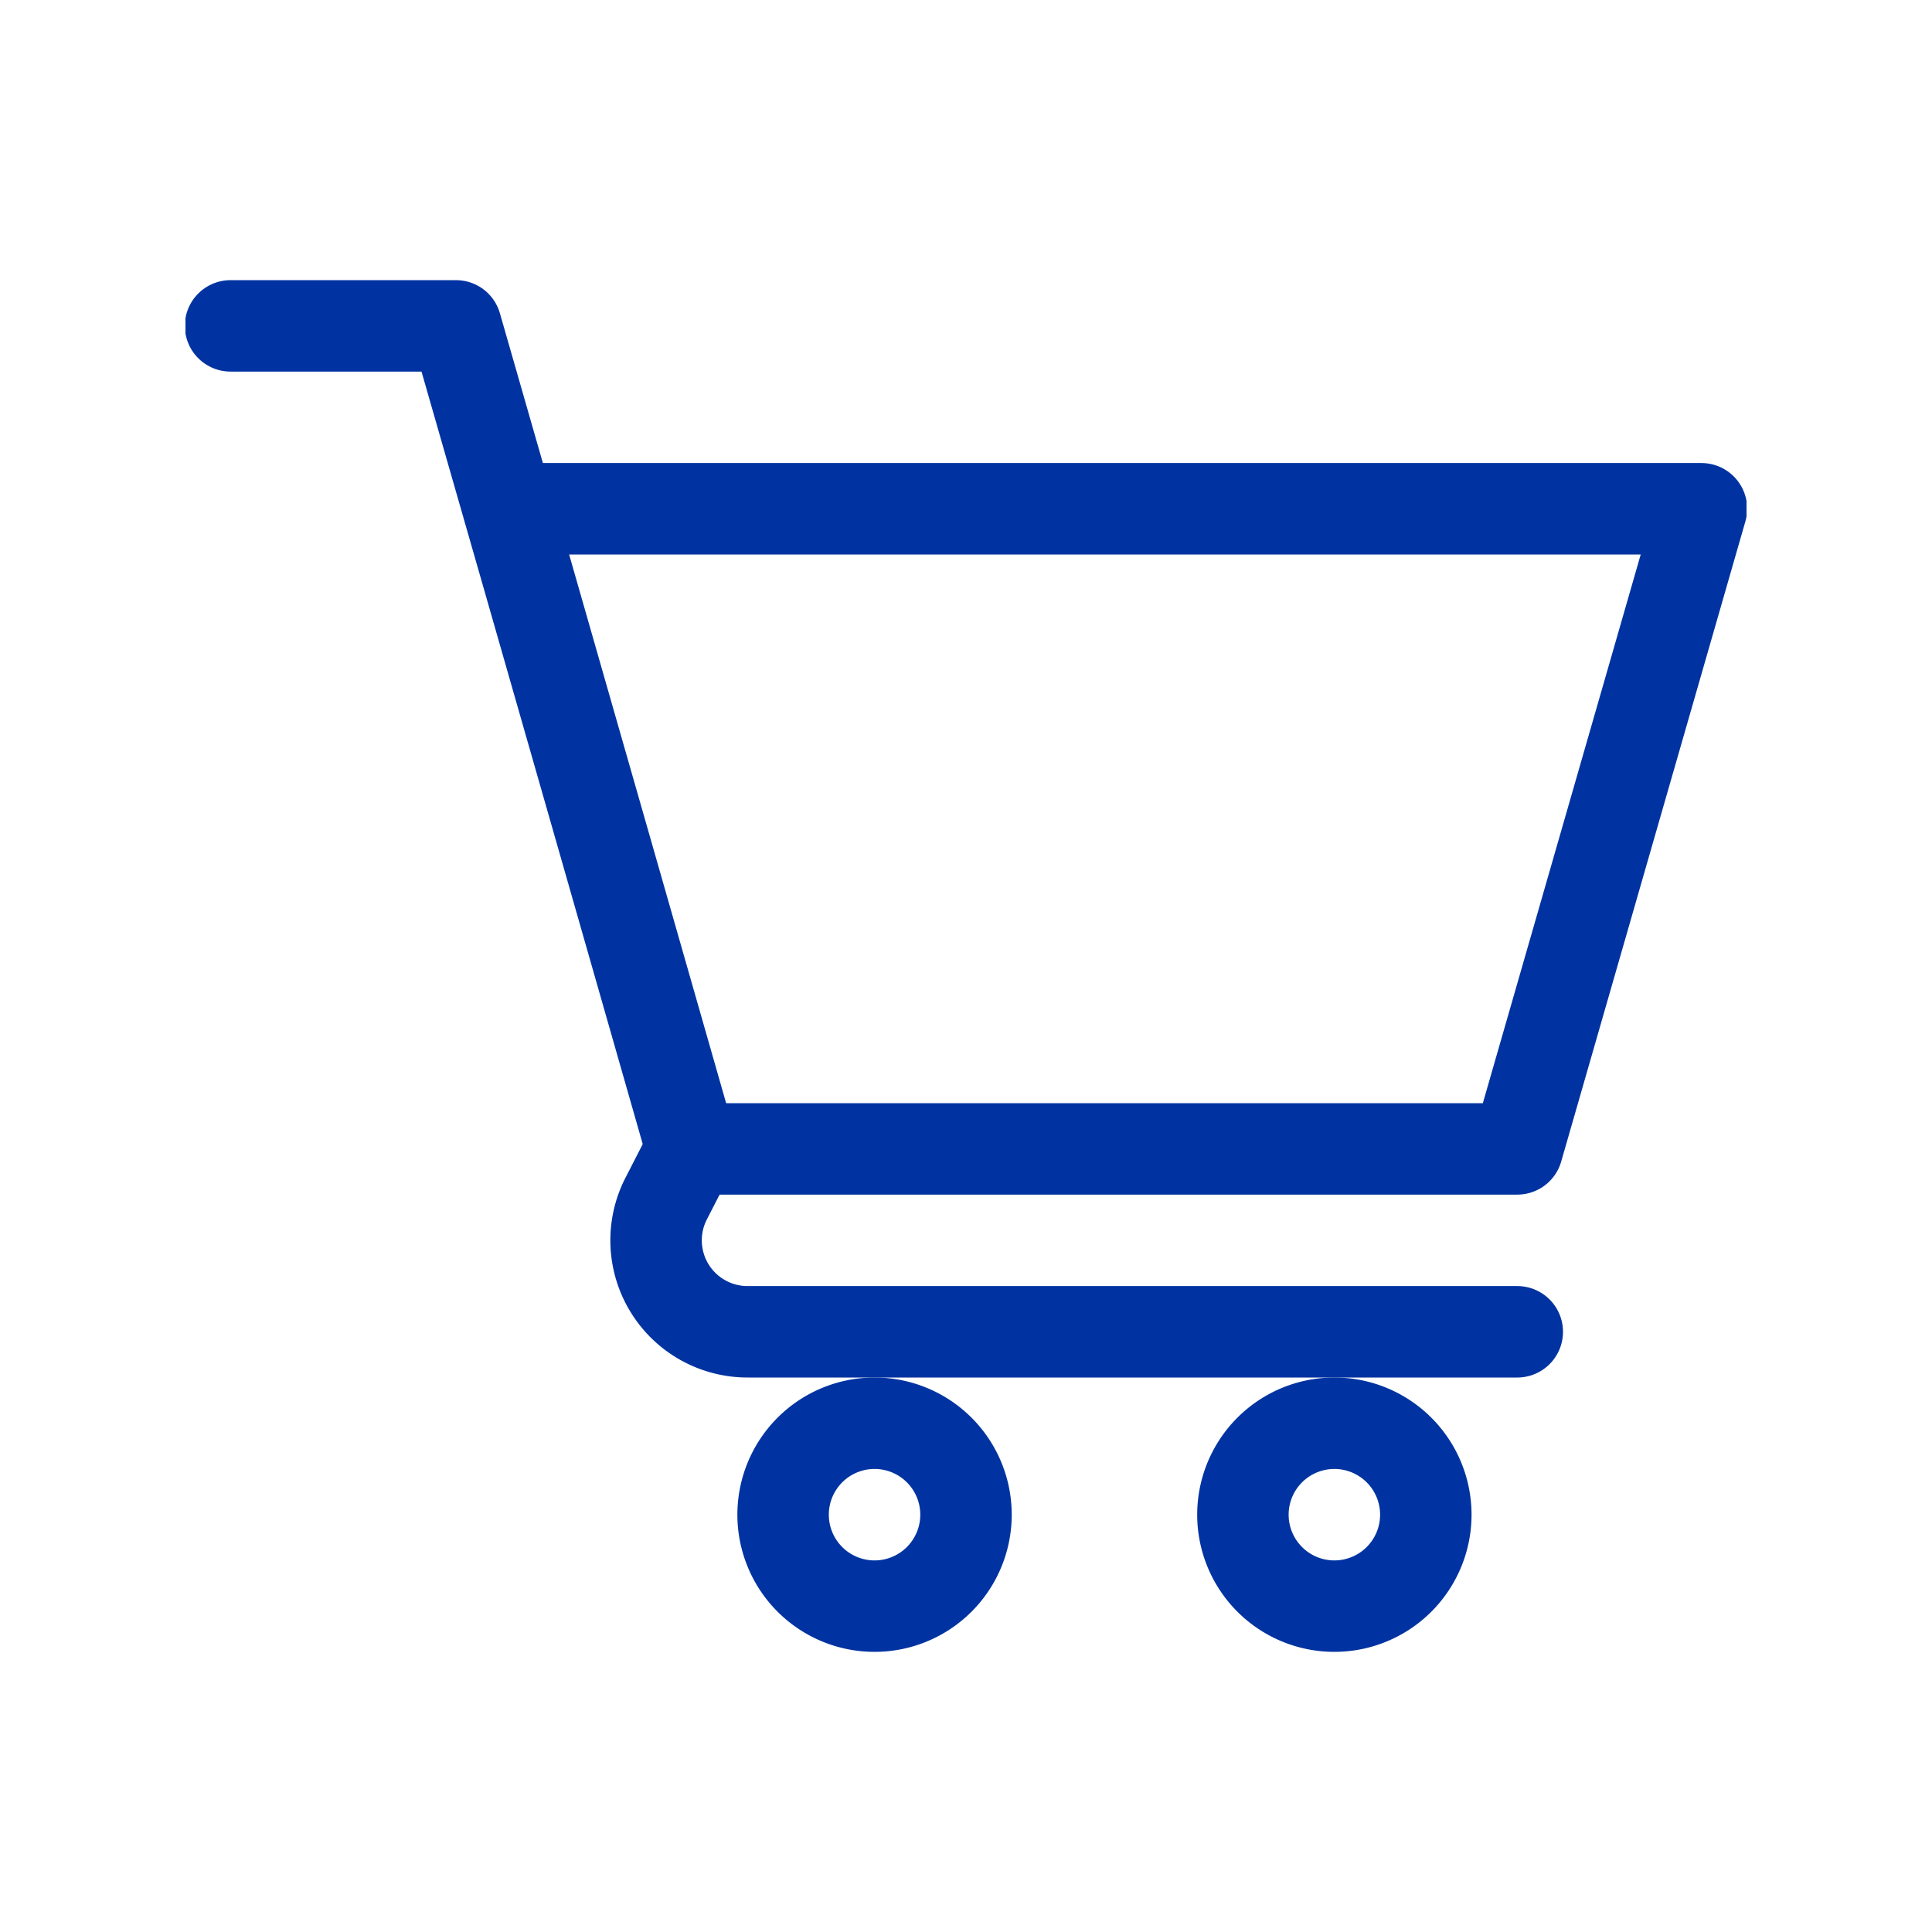
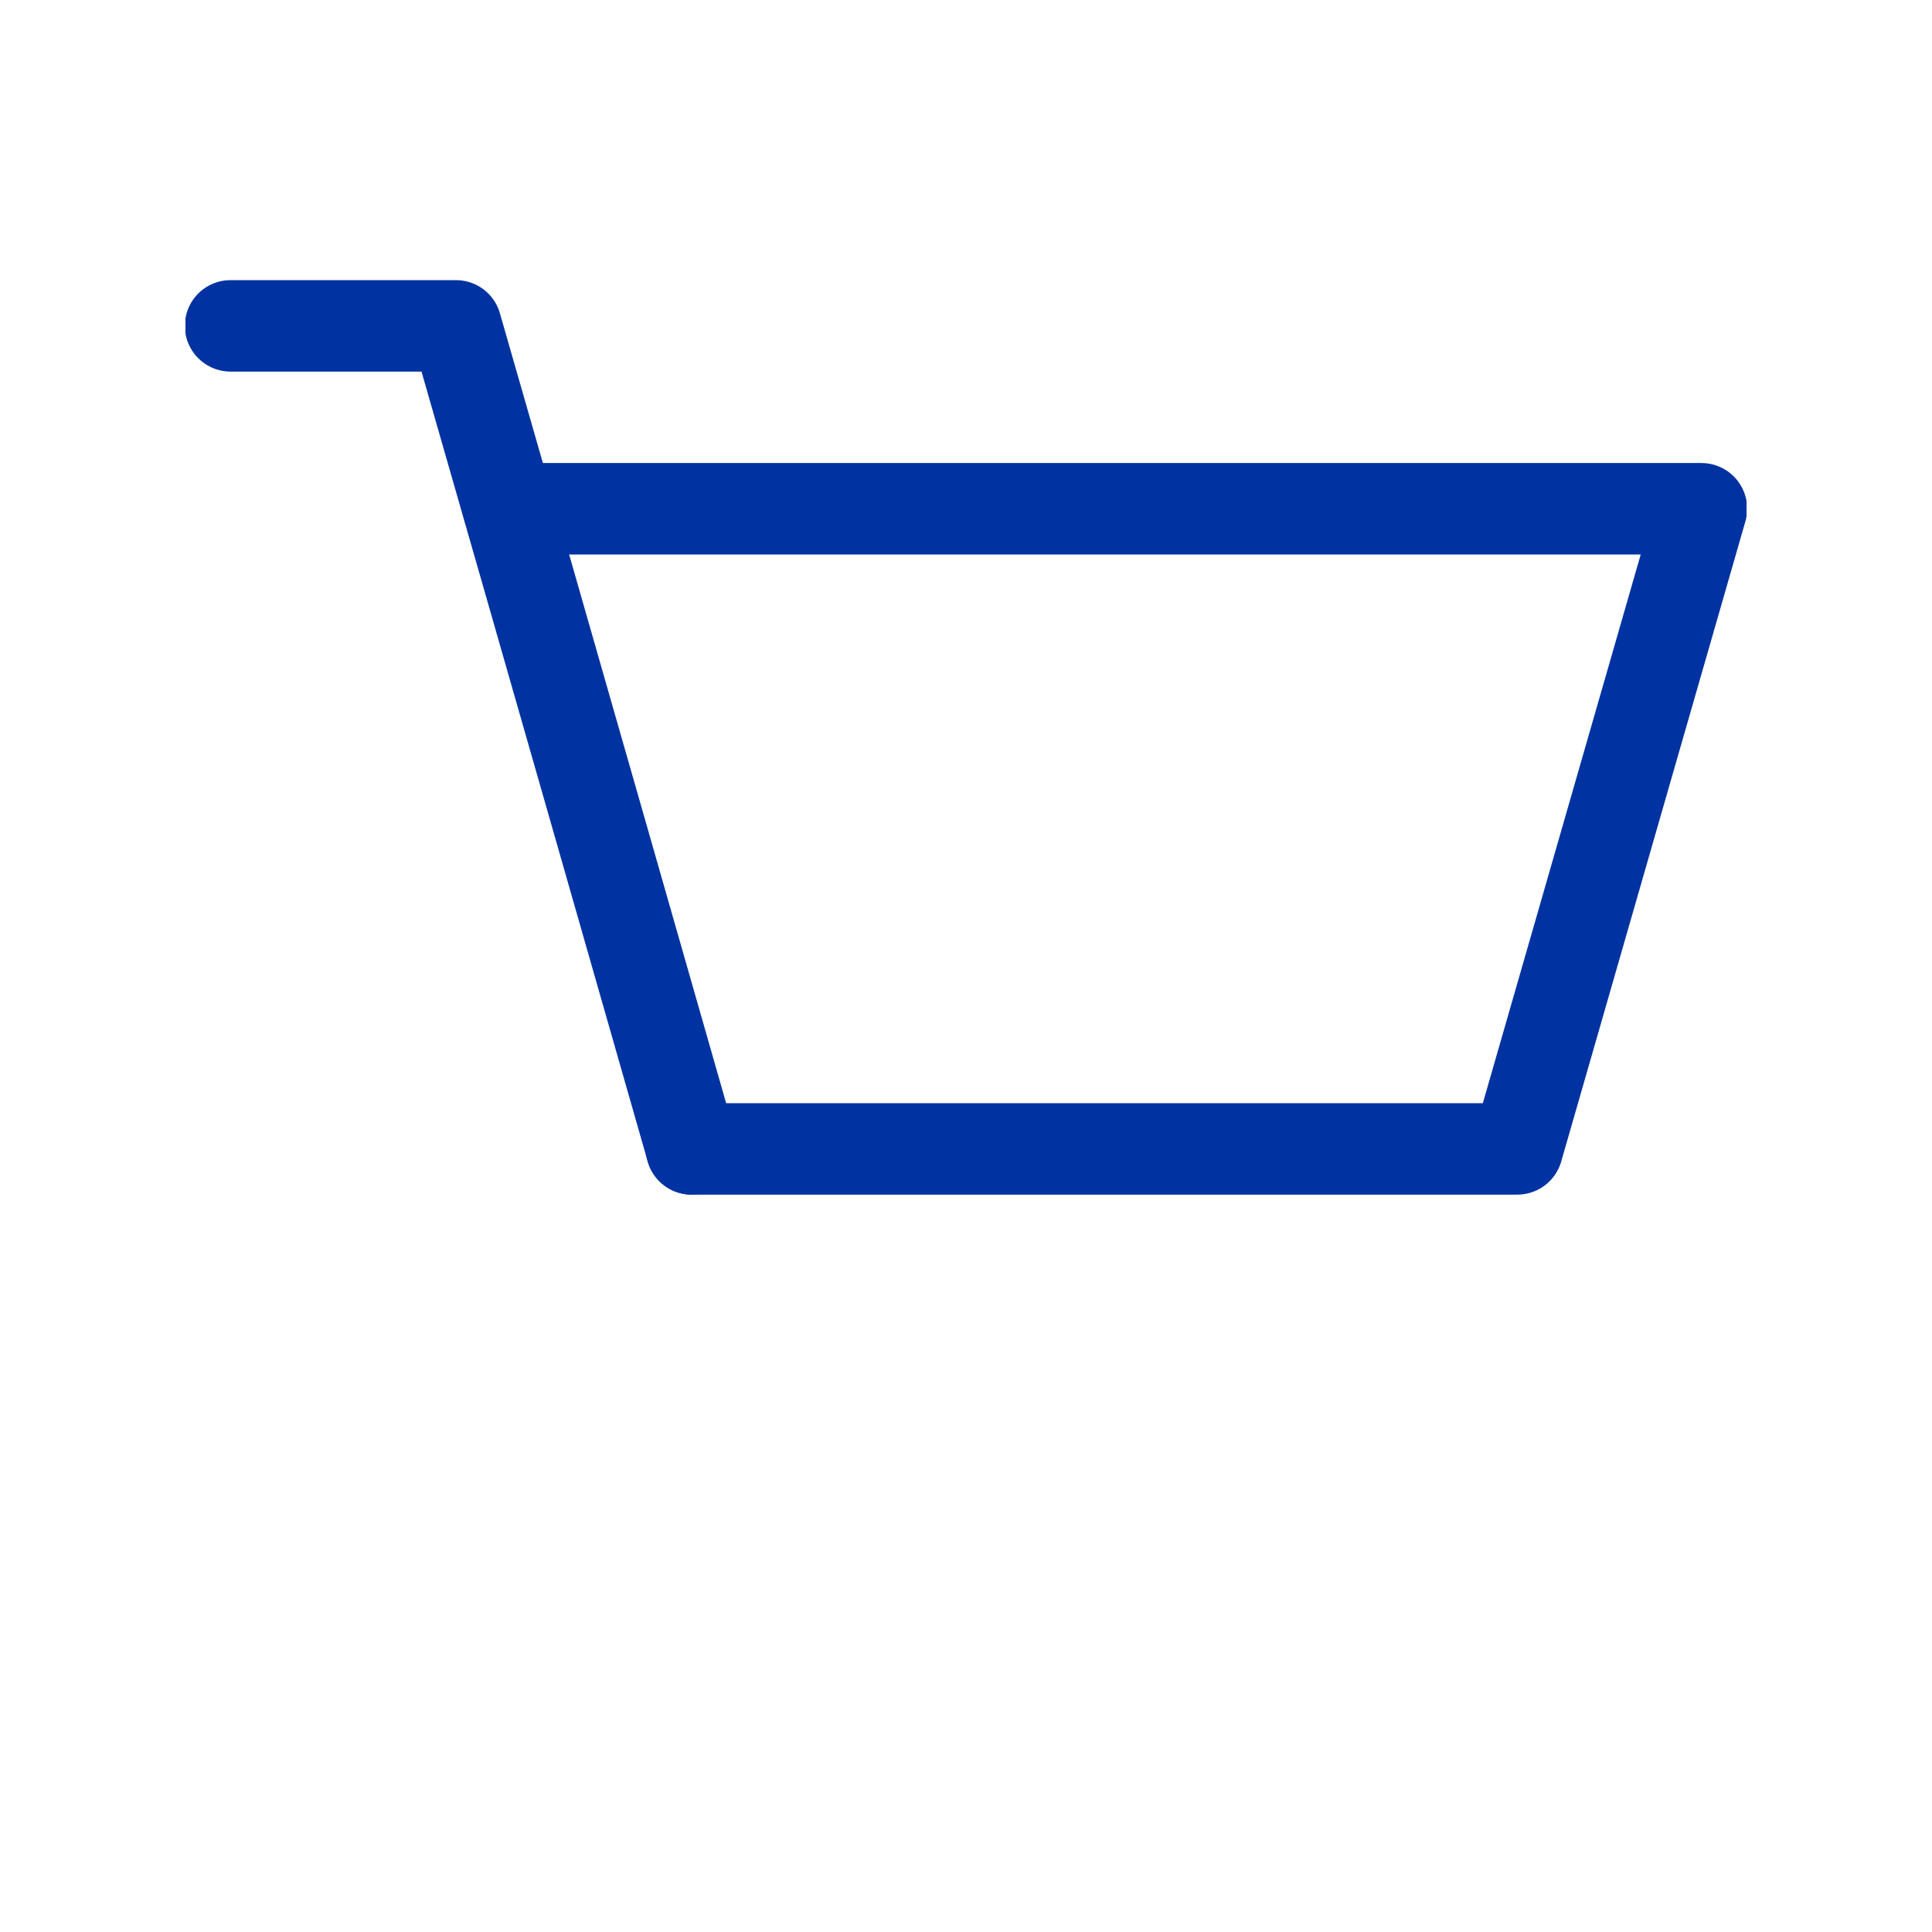
<svg xmlns="http://www.w3.org/2000/svg" id="svg2001" viewBox="0 0 150 150">
  <defs>
    <style>.cls-1,.cls-3{fill:none;}.cls-2{clip-path:url(#clip-path);}.cls-3{stroke:#0033a1;stroke-linecap:round;stroke-linejoin:round;stroke-width:7.1px;}</style>
    <clipPath id="clip-path">
      <rect class="cls-1" x="14.4" y="14.4" width="121.2" height="121.21" />
    </clipPath>
  </defs>
  <g id="g2007">
    <g id="g2009">
      <g class="cls-2">
        <g id="g2011">
          <g id="g2017">
            <path id="path2019" class="cls-3" d="M39.5,39.5h92.6L117.8,89.2H53.7" />
          </g>
          <g id="g2021">
-             <path id="path2023" class="cls-3" d="M75,117.6a7.1,7.1,0,1,1-7.1-7.1A7.1,7.1,0,0,1,75,117.6Z" />
-           </g>
+             </g>
          <g id="g2025">
-             <path id="path2027" class="cls-3" d="M110.7,117.6a7.1,7.1,0,1,1-7.1-7.1A7.1,7.1,0,0,1,110.7,117.6Z" />
-           </g>
+             </g>
          <g id="g2029">
-             <path id="path2031" class="cls-3" d="M117.8,103.4H58.1a7.1,7.1,0,0,1-6.4-10.3l2-3.9" />
-           </g>
+             </g>
          <g id="g2033">
            <path id="path2035" class="cls-3" d="M17.9,25.3H35.4c6.1,21.2,18.3,63.9,18.3,63.9" />
          </g>
        </g>
      </g>
    </g>
  </g>
</svg>